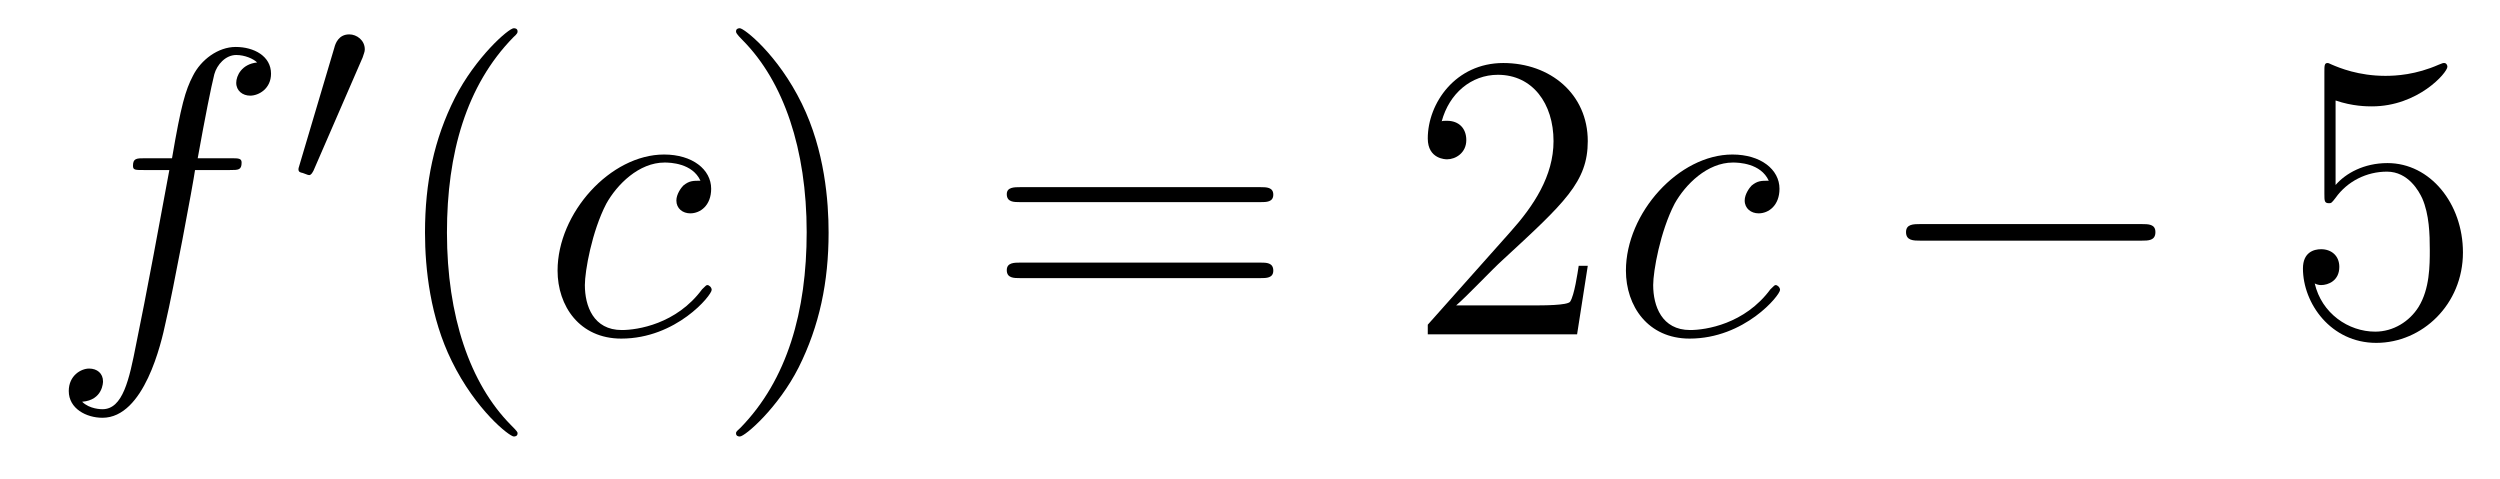
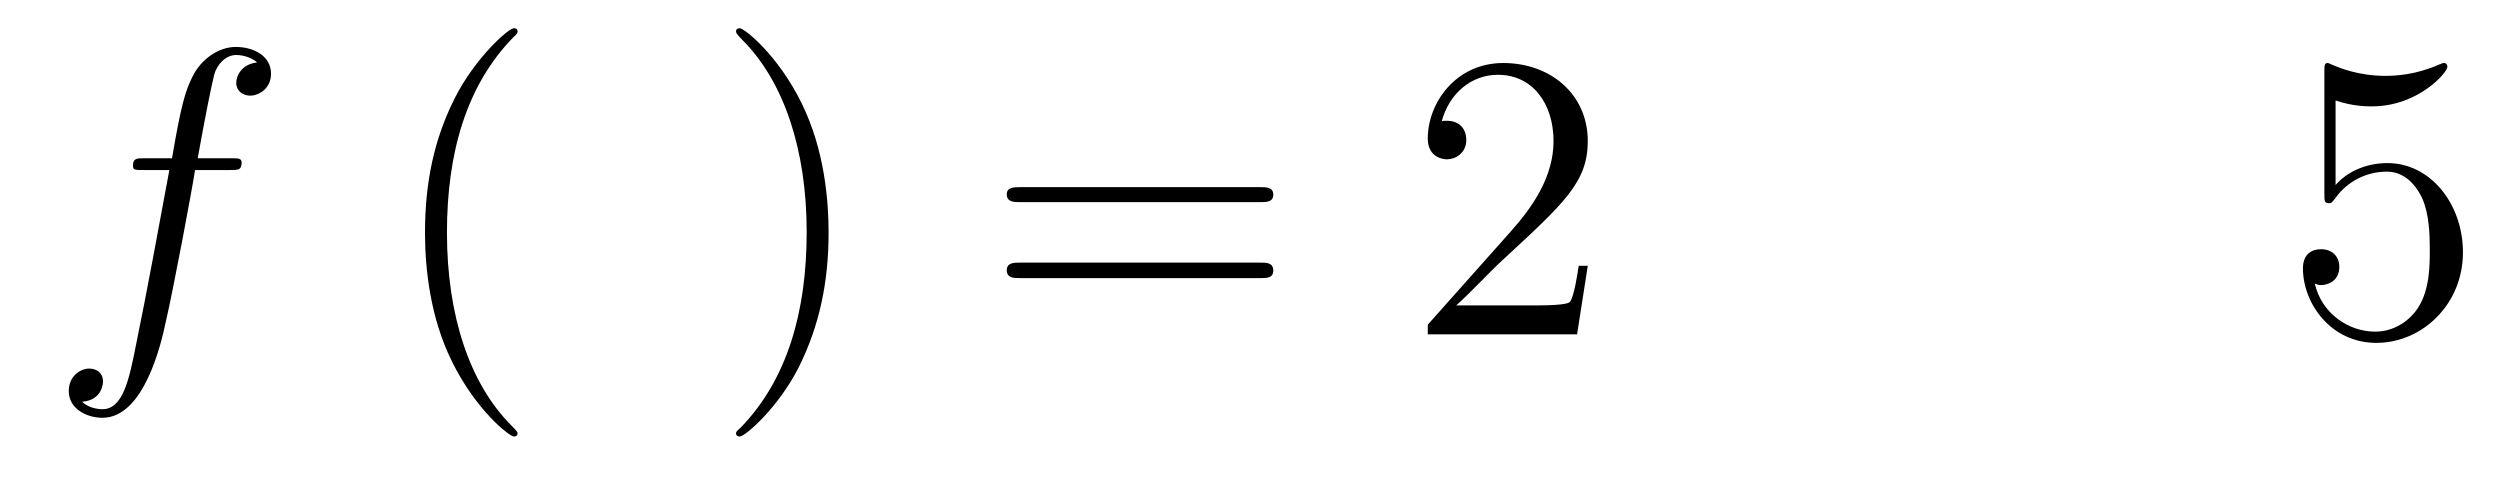
<svg xmlns="http://www.w3.org/2000/svg" height="14pt" version="1.1" viewBox="0 -14 73 14" width="73pt">
  <g id="page1">
    <g transform="matrix(1 0 0 1 -127 650)">
      <path d="M133.711 -659.035C133.961 -659.035 134.055 -659.035 134.055 -659.254C134.055 -659.379 133.961 -659.379 133.742 -659.379H132.773C132.992 -660.598 133.164 -661.457 133.258 -661.832C133.336 -662.113 133.586 -662.394 133.898 -662.394C134.148 -662.394 134.398 -662.285 134.508 -662.176C134.055 -662.129 133.898 -661.785 133.898 -661.582C133.898 -661.348 134.086 -661.207 134.305 -661.207C134.555 -661.207 134.914 -661.41 134.914 -661.848C134.914 -662.363 134.414 -662.629 133.883 -662.629C133.367 -662.629 132.867 -662.254 132.633 -661.785C132.414 -661.363 132.289 -660.941 132.023 -659.379H131.227C130.992 -659.379 130.883 -659.379 130.883 -659.16C130.883 -659.035 130.945 -659.035 131.195 -659.035H131.945C131.742 -657.926 131.242 -655.223 130.977 -653.957C130.773 -652.91 130.586 -652.051 129.992 -652.051C129.961 -652.051 129.617 -652.051 129.398 -652.269C130.008 -652.316 130.008 -652.848 130.008 -652.863C130.008 -653.098 129.836 -653.238 129.602 -653.238C129.367 -653.238 129.008 -653.035 129.008 -652.582C129.008 -652.066 129.523 -651.801 129.992 -651.801C131.211 -651.801 131.711 -653.988 131.836 -654.582C132.055 -655.504 132.648 -658.676 132.695 -659.035H133.711ZM134.156 -654.238" fill-rule="evenodd" />
-       <path d="M137.59 -662.324C137.621 -662.434 137.652 -662.481 137.652 -662.559C137.652 -662.824 137.418 -662.996 137.199 -662.996C136.887 -662.996 136.793 -662.73 136.762 -662.605L135.746 -659.184C135.715 -659.09 135.715 -659.074 135.715 -659.059C135.715 -658.98 135.762 -658.965 135.84 -658.949C135.996 -658.887 136.012 -658.887 136.027 -658.887C136.043 -658.887 136.09 -658.887 136.152 -659.012L137.59 -662.324ZM137.758 -658.559" fill-rule="evenodd" />
      <path d="M142.113 -651.348C142.113 -651.379 142.113 -651.395 141.91 -651.598C140.723 -652.801 140.051 -654.77 140.051 -657.207C140.051 -659.52 140.613 -661.504 141.988 -662.91C142.113 -663.02 142.113 -663.051 142.113 -663.082C142.113 -663.16 142.051 -663.176 142.004 -663.176C141.848 -663.176 140.879 -662.316 140.285 -661.145C139.676 -659.941 139.41 -658.676 139.41 -657.207C139.41 -656.145 139.566 -654.723 140.191 -653.457C140.895 -652.02 141.879 -651.254 142.004 -651.254C142.051 -651.254 142.113 -651.27 142.113 -651.348ZM142.797 -654.238" fill-rule="evenodd" />
-       <path d="M147.453 -658.723C147.234 -658.723 147.125 -658.723 146.953 -658.582C146.891 -658.52 146.75 -658.332 146.75 -658.145C146.75 -657.91 146.937 -657.77 147.156 -657.77C147.453 -657.77 147.766 -658.004 147.766 -658.488C147.766 -659.051 147.219 -659.488 146.391 -659.488C144.828 -659.488 143.281 -657.785 143.281 -656.098C143.281 -655.066 143.922 -654.113 145.141 -654.113C146.75 -654.113 147.781 -655.379 147.781 -655.535C147.781 -655.613 147.703 -655.676 147.656 -655.676C147.625 -655.676 147.609 -655.66 147.5 -655.551C146.75 -654.535 145.609 -654.363 145.156 -654.363C144.328 -654.363 144.078 -655.066 144.078 -655.676C144.078 -656.082 144.281 -657.238 144.703 -658.051C145.016 -658.613 145.656 -659.254 146.406 -659.254C146.562 -659.254 147.219 -659.238 147.453 -658.723ZM147.836 -654.238" fill-rule="evenodd" />
      <path d="M151.195 -657.207C151.195 -658.113 151.086 -659.598 150.414 -660.973C149.711 -662.41 148.727 -663.176 148.602 -663.176C148.555 -663.176 148.492 -663.16 148.492 -663.082C148.492 -663.051 148.492 -663.02 148.695 -662.816C149.883 -661.613 150.555 -659.645 150.555 -657.223C150.555 -654.91 149.992 -652.91 148.617 -651.504C148.492 -651.395 148.492 -651.379 148.492 -651.348C148.492 -651.27 148.555 -651.254 148.602 -651.254C148.758 -651.254 149.727 -652.098 150.32 -653.27C150.93 -654.488 151.195 -655.77 151.195 -657.207ZM152.394 -654.238" fill-rule="evenodd" />
      <path d="M163.805 -658.098C163.977 -658.098 164.18 -658.098 164.18 -658.316C164.18 -658.535 163.977 -658.535 163.805 -658.535H156.789C156.617 -658.535 156.398 -658.535 156.398 -658.332C156.398 -658.098 156.602 -658.098 156.789 -658.098H163.805ZM163.805 -655.879C163.977 -655.879 164.18 -655.879 164.18 -656.098C164.18 -656.332 163.977 -656.332 163.805 -656.332H156.789C156.617 -656.332 156.398 -656.332 156.398 -656.113C156.398 -655.879 156.602 -655.879 156.789 -655.879H163.805ZM164.875 -654.238" fill-rule="evenodd" />
      <path d="M173.363 -656.238H173.098C173.066 -656.035 172.973 -655.379 172.848 -655.191C172.77 -655.082 172.082 -655.082 171.723 -655.082H169.52C169.848 -655.363 170.566 -656.129 170.879 -656.41C172.691 -658.082 173.363 -658.691 173.363 -659.879C173.363 -661.254 172.269 -662.16 170.895 -662.16C169.504 -662.16 168.691 -660.988 168.691 -659.957C168.691 -659.348 169.223 -659.348 169.254 -659.348C169.504 -659.348 169.816 -659.535 169.816 -659.91C169.816 -660.254 169.598 -660.473 169.254 -660.473C169.145 -660.473 169.129 -660.473 169.098 -660.457C169.316 -661.269 169.957 -661.816 170.738 -661.816C171.754 -661.816 172.363 -660.973 172.363 -659.879C172.363 -658.863 171.785 -657.988 171.098 -657.223L168.691 -654.519V-654.238H173.051L173.363 -656.238ZM173.992 -654.238" fill-rule="evenodd" />
-       <path d="M178.648 -658.723C178.43 -658.723 178.32 -658.723 178.148 -658.582C178.086 -658.52 177.945 -658.332 177.945 -658.145C177.945 -657.91 178.133 -657.77 178.352 -657.77C178.648 -657.77 178.961 -658.004 178.961 -658.488C178.961 -659.051 178.414 -659.488 177.586 -659.488C176.023 -659.488 174.477 -657.785 174.477 -656.098C174.477 -655.066 175.117 -654.113 176.336 -654.113C177.945 -654.113 178.977 -655.379 178.977 -655.535C178.977 -655.613 178.898 -655.676 178.852 -655.676C178.82 -655.676 178.805 -655.66 178.695 -655.551C177.945 -654.535 176.805 -654.363 176.352 -654.363C175.523 -654.363 175.273 -655.066 175.273 -655.676C175.273 -656.082 175.477 -657.238 175.898 -658.051C176.211 -658.613 176.852 -659.254 177.602 -659.254C177.758 -659.254 178.414 -659.238 178.648 -658.723ZM179.031 -654.238" fill-rule="evenodd" />
-       <path d="M189.531 -656.973C189.734 -656.973 189.938 -656.973 189.938 -657.223C189.938 -657.457 189.734 -657.457 189.531 -657.457H183.078C182.875 -657.457 182.656 -657.457 182.656 -657.223C182.656 -656.973 182.875 -656.973 183.078 -656.973H189.531ZM190.91 -654.238" fill-rule="evenodd" />
      <path d="M195.199 -661.066C195.7 -660.894 196.121 -660.894 196.261 -660.894C197.605 -660.894 198.464 -661.879 198.464 -662.051C198.464 -662.098 198.433 -662.16 198.371 -662.16C198.34 -662.16 198.324 -662.16 198.215 -662.113C197.543 -661.816 196.964 -661.785 196.652 -661.785C195.871 -661.785 195.308 -662.019 195.09 -662.113C194.996 -662.16 194.981 -662.16 194.965 -662.16C194.872 -662.16 194.872 -662.082 194.872 -661.895V-658.348C194.872 -658.129 194.872 -658.066 195.012 -658.066C195.074 -658.066 195.09 -658.082 195.199 -658.223C195.542 -658.707 196.105 -658.988 196.699 -658.988C197.324 -658.988 197.636 -658.41 197.73 -658.207C197.934 -657.738 197.95 -657.16 197.95 -656.707S197.95 -655.566 197.621 -655.035C197.356 -654.613 196.886 -654.316 196.356 -654.316C195.575 -654.316 194.792 -654.848 194.59 -655.723C194.652 -655.691 194.714 -655.676 194.777 -655.676C194.981 -655.676 195.308 -655.801 195.308 -656.207C195.308 -656.535 195.074 -656.723 194.777 -656.723C194.558 -656.723 194.246 -656.629 194.246 -656.16C194.246 -655.145 195.059 -653.988 196.387 -653.988C197.73 -653.988 198.918 -655.113 198.918 -656.629C198.918 -658.051 197.965 -659.238 196.715 -659.238C196.027 -659.238 195.496 -658.941 195.199 -658.598V-661.066ZM199.547 -654.238" fill-rule="evenodd" />
    </g>
  </g>
</svg>